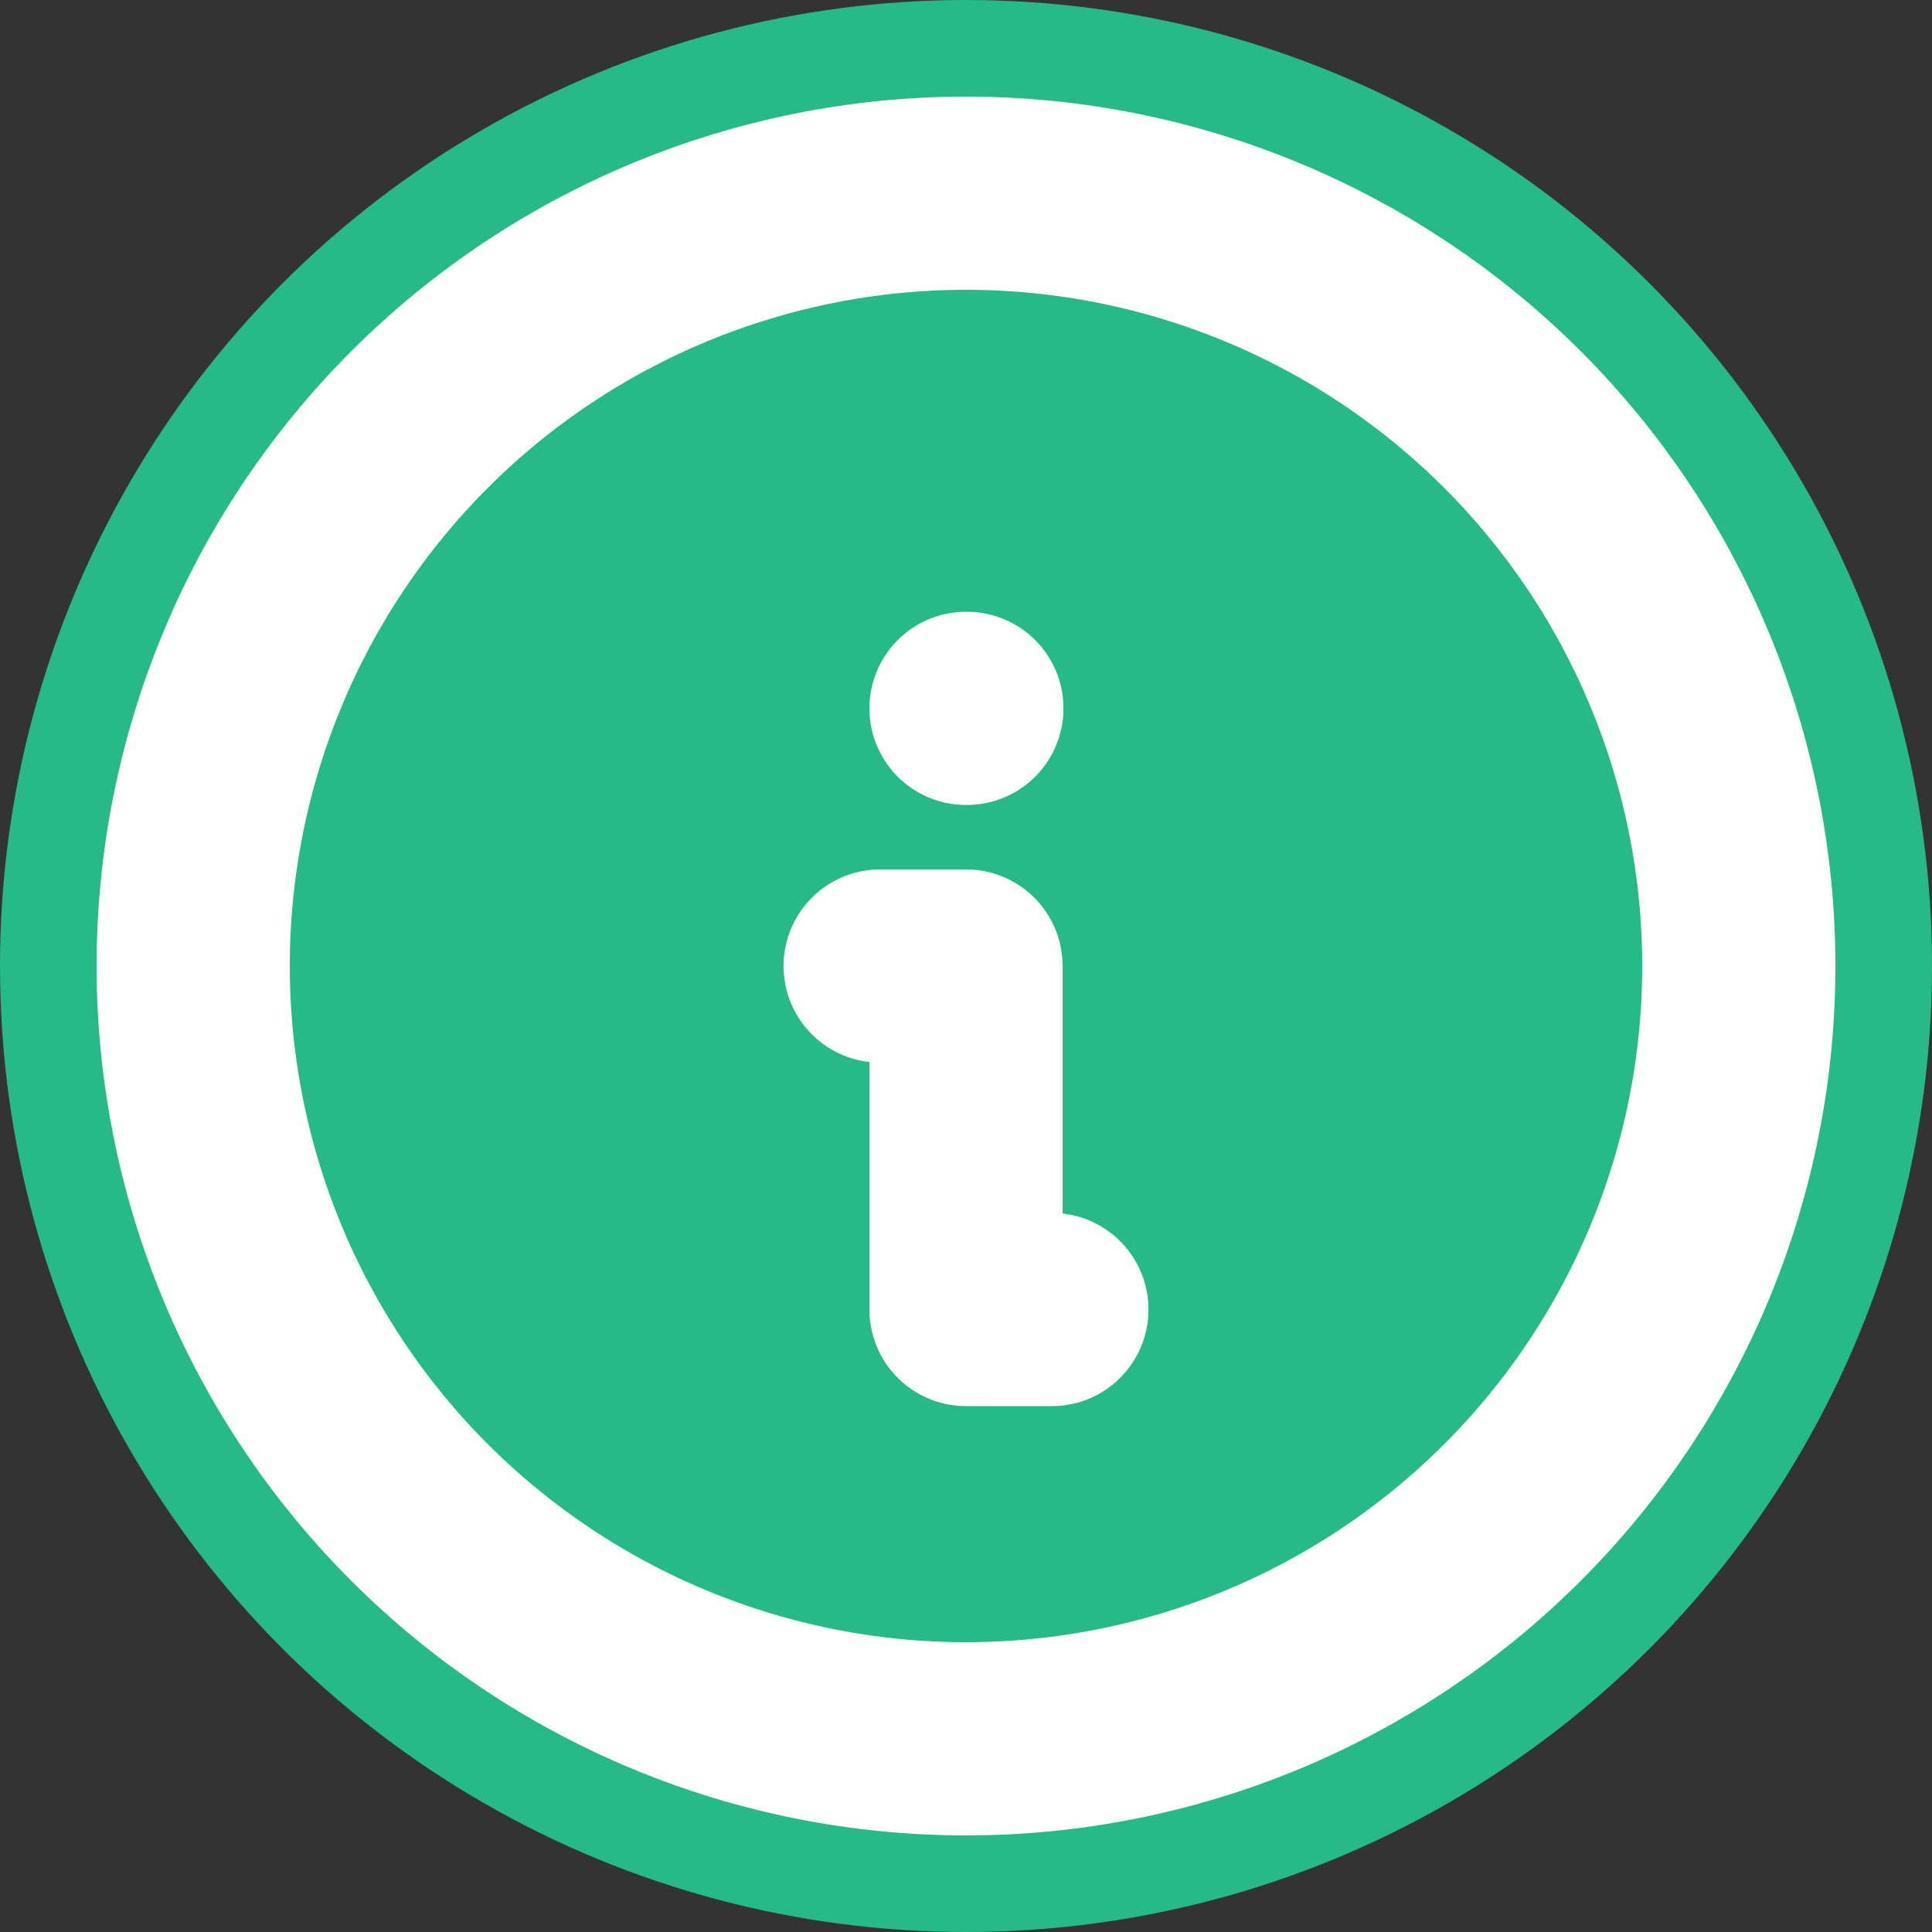
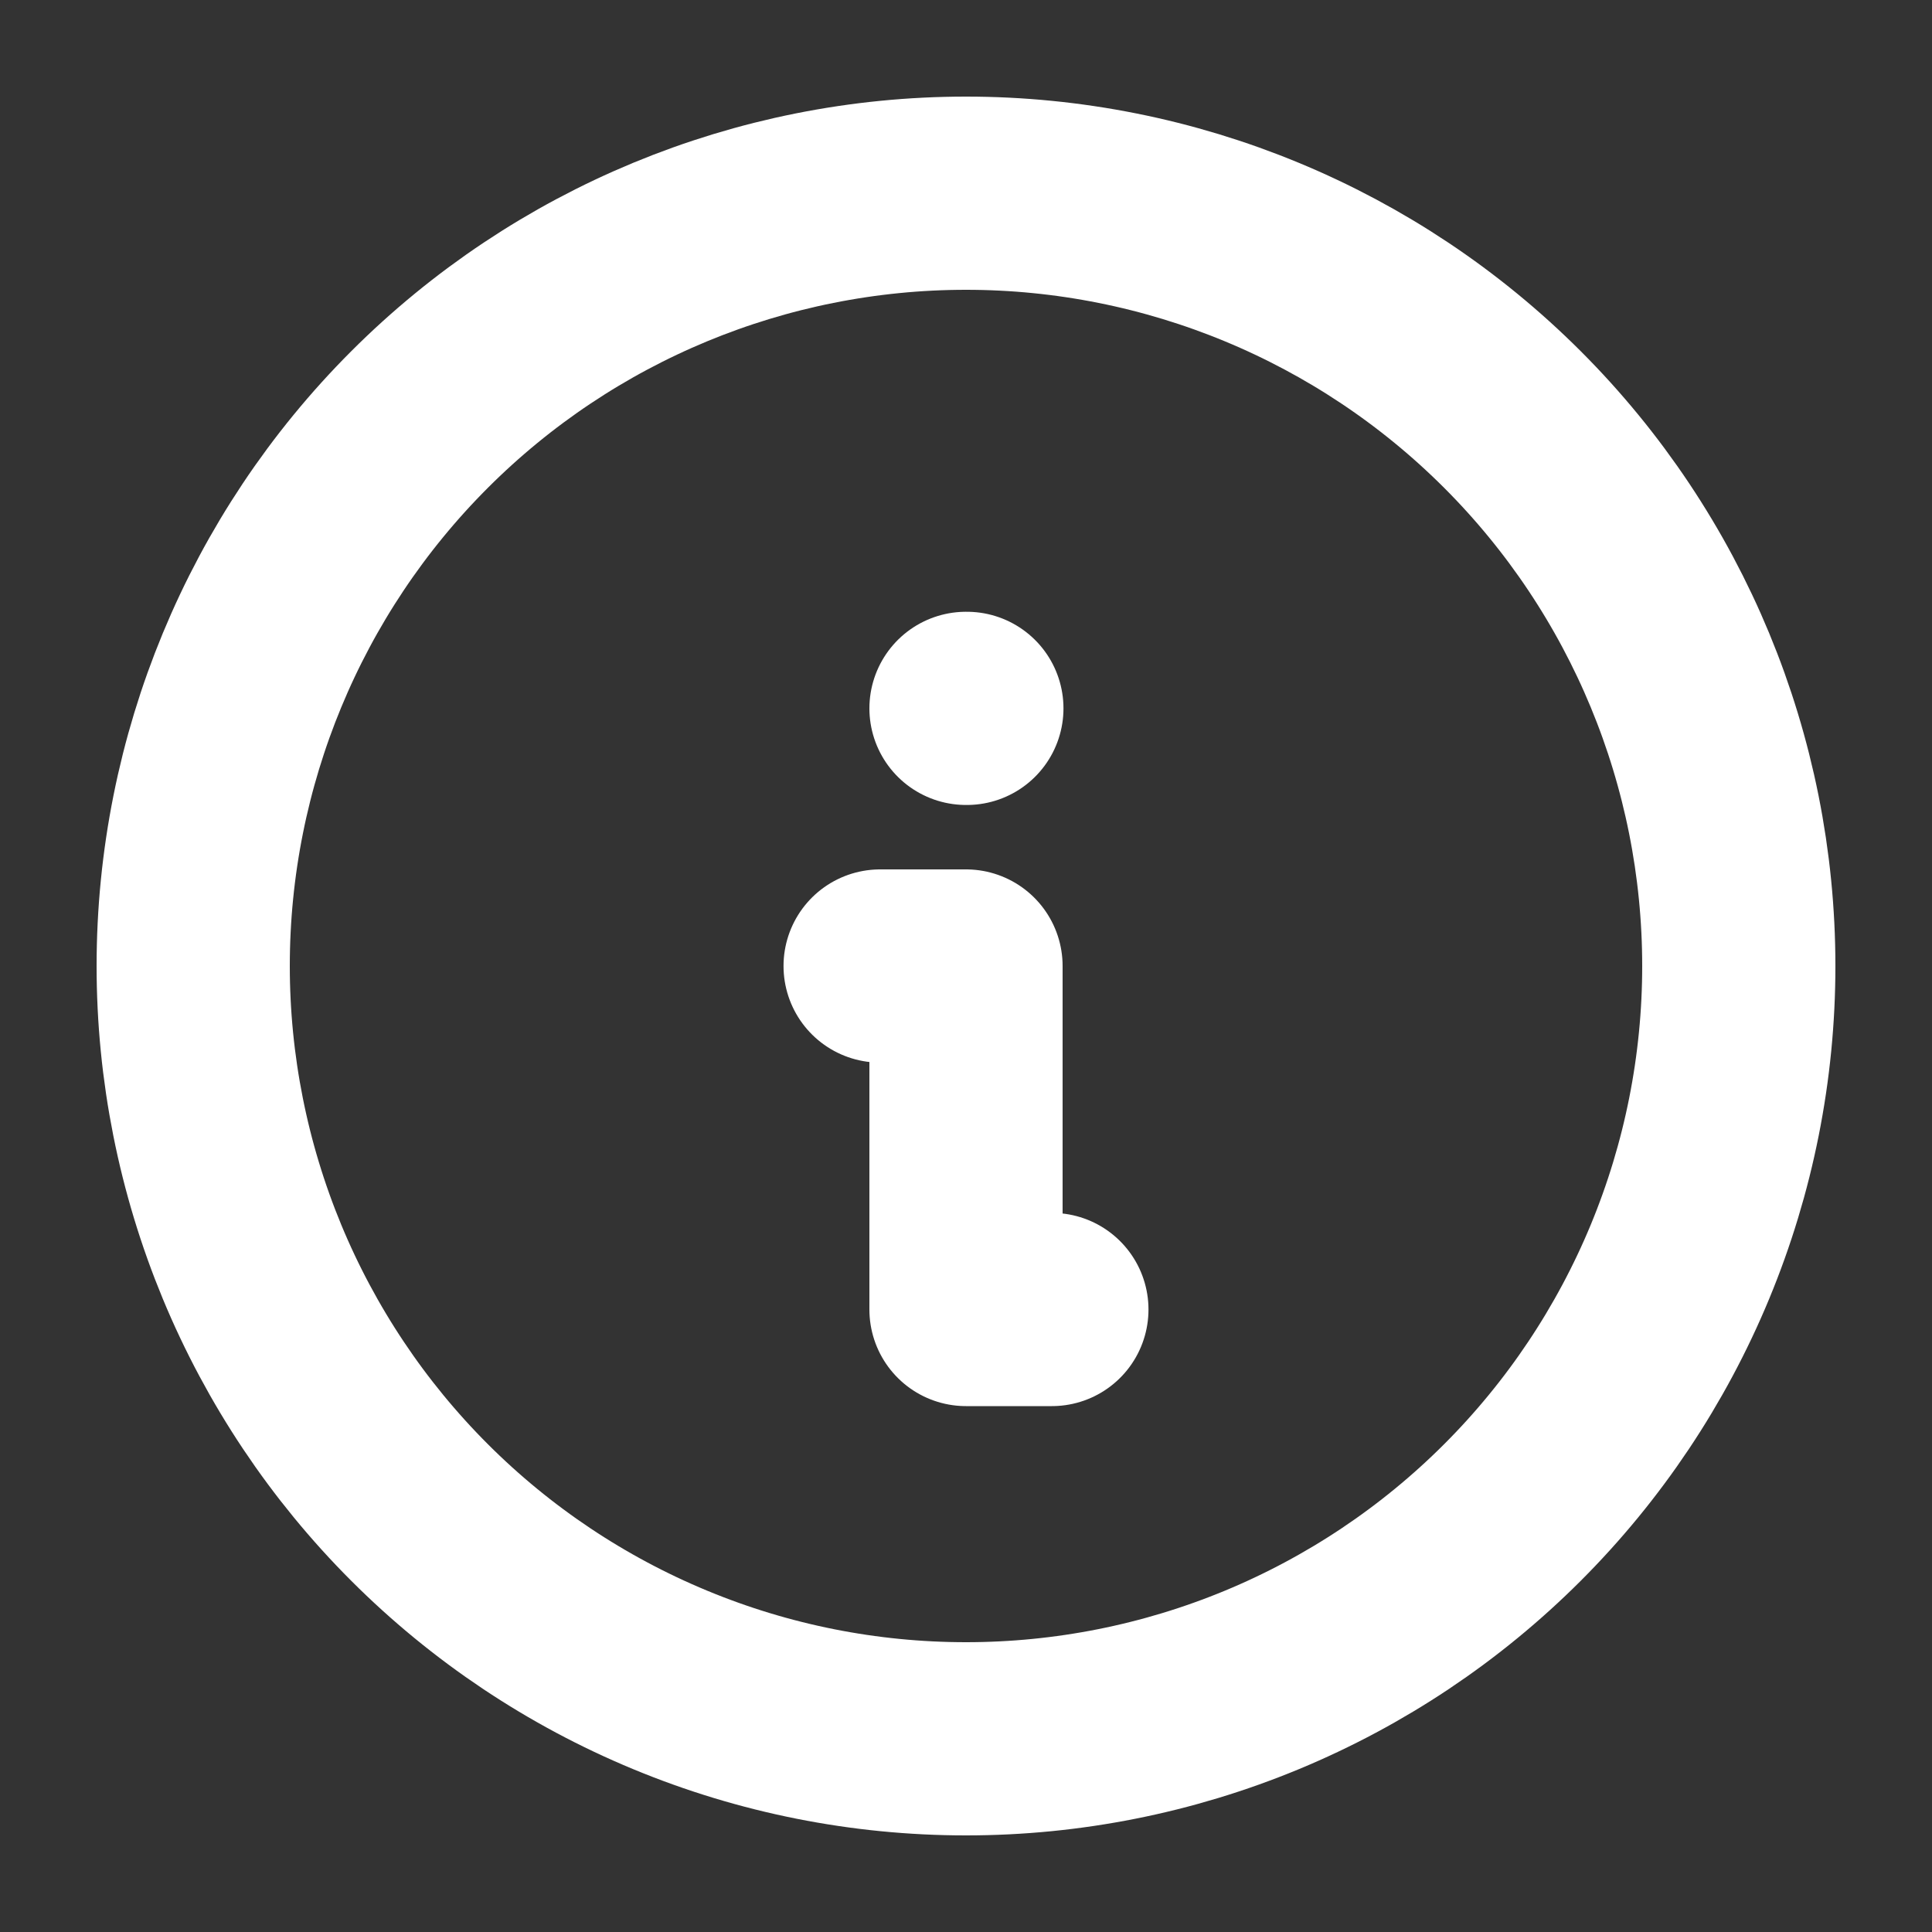
<svg xmlns="http://www.w3.org/2000/svg" width="20" height="20" viewBox="0 0 20 20" fill="none">
  <rect x="0" y="0" width="20" height="20" fill="#333333" stroke="none" />
-   <circle cx="10" cy="10" r="10" fill="#26BA88" />
  <path d="M10 7.333H10.009M9.111 10H10V13.556H10.889M2 10C2 11.051 2.207 12.091 2.609 13.062C3.011 14.032 3.6 14.914 4.343 15.657C5.086 16.4 5.968 16.989 6.939 17.391C7.909 17.793 8.949 18 10 18C11.051 18 12.091 17.793 13.062 17.391C14.032 16.989 14.914 16.4 15.657 15.657C16.4 14.914 16.989 14.032 17.391 13.062C17.793 12.091 18 11.051 18 10C18 7.878 17.157 5.843 15.657 4.343C14.157 2.843 12.122 2 10 2C7.878 2 5.843 2.843 4.343 4.343C2.843 5.843 2 7.878 2 10Z" stroke="white" stroke-width="2" stroke-linecap="round" stroke-linejoin="round" />
</svg>